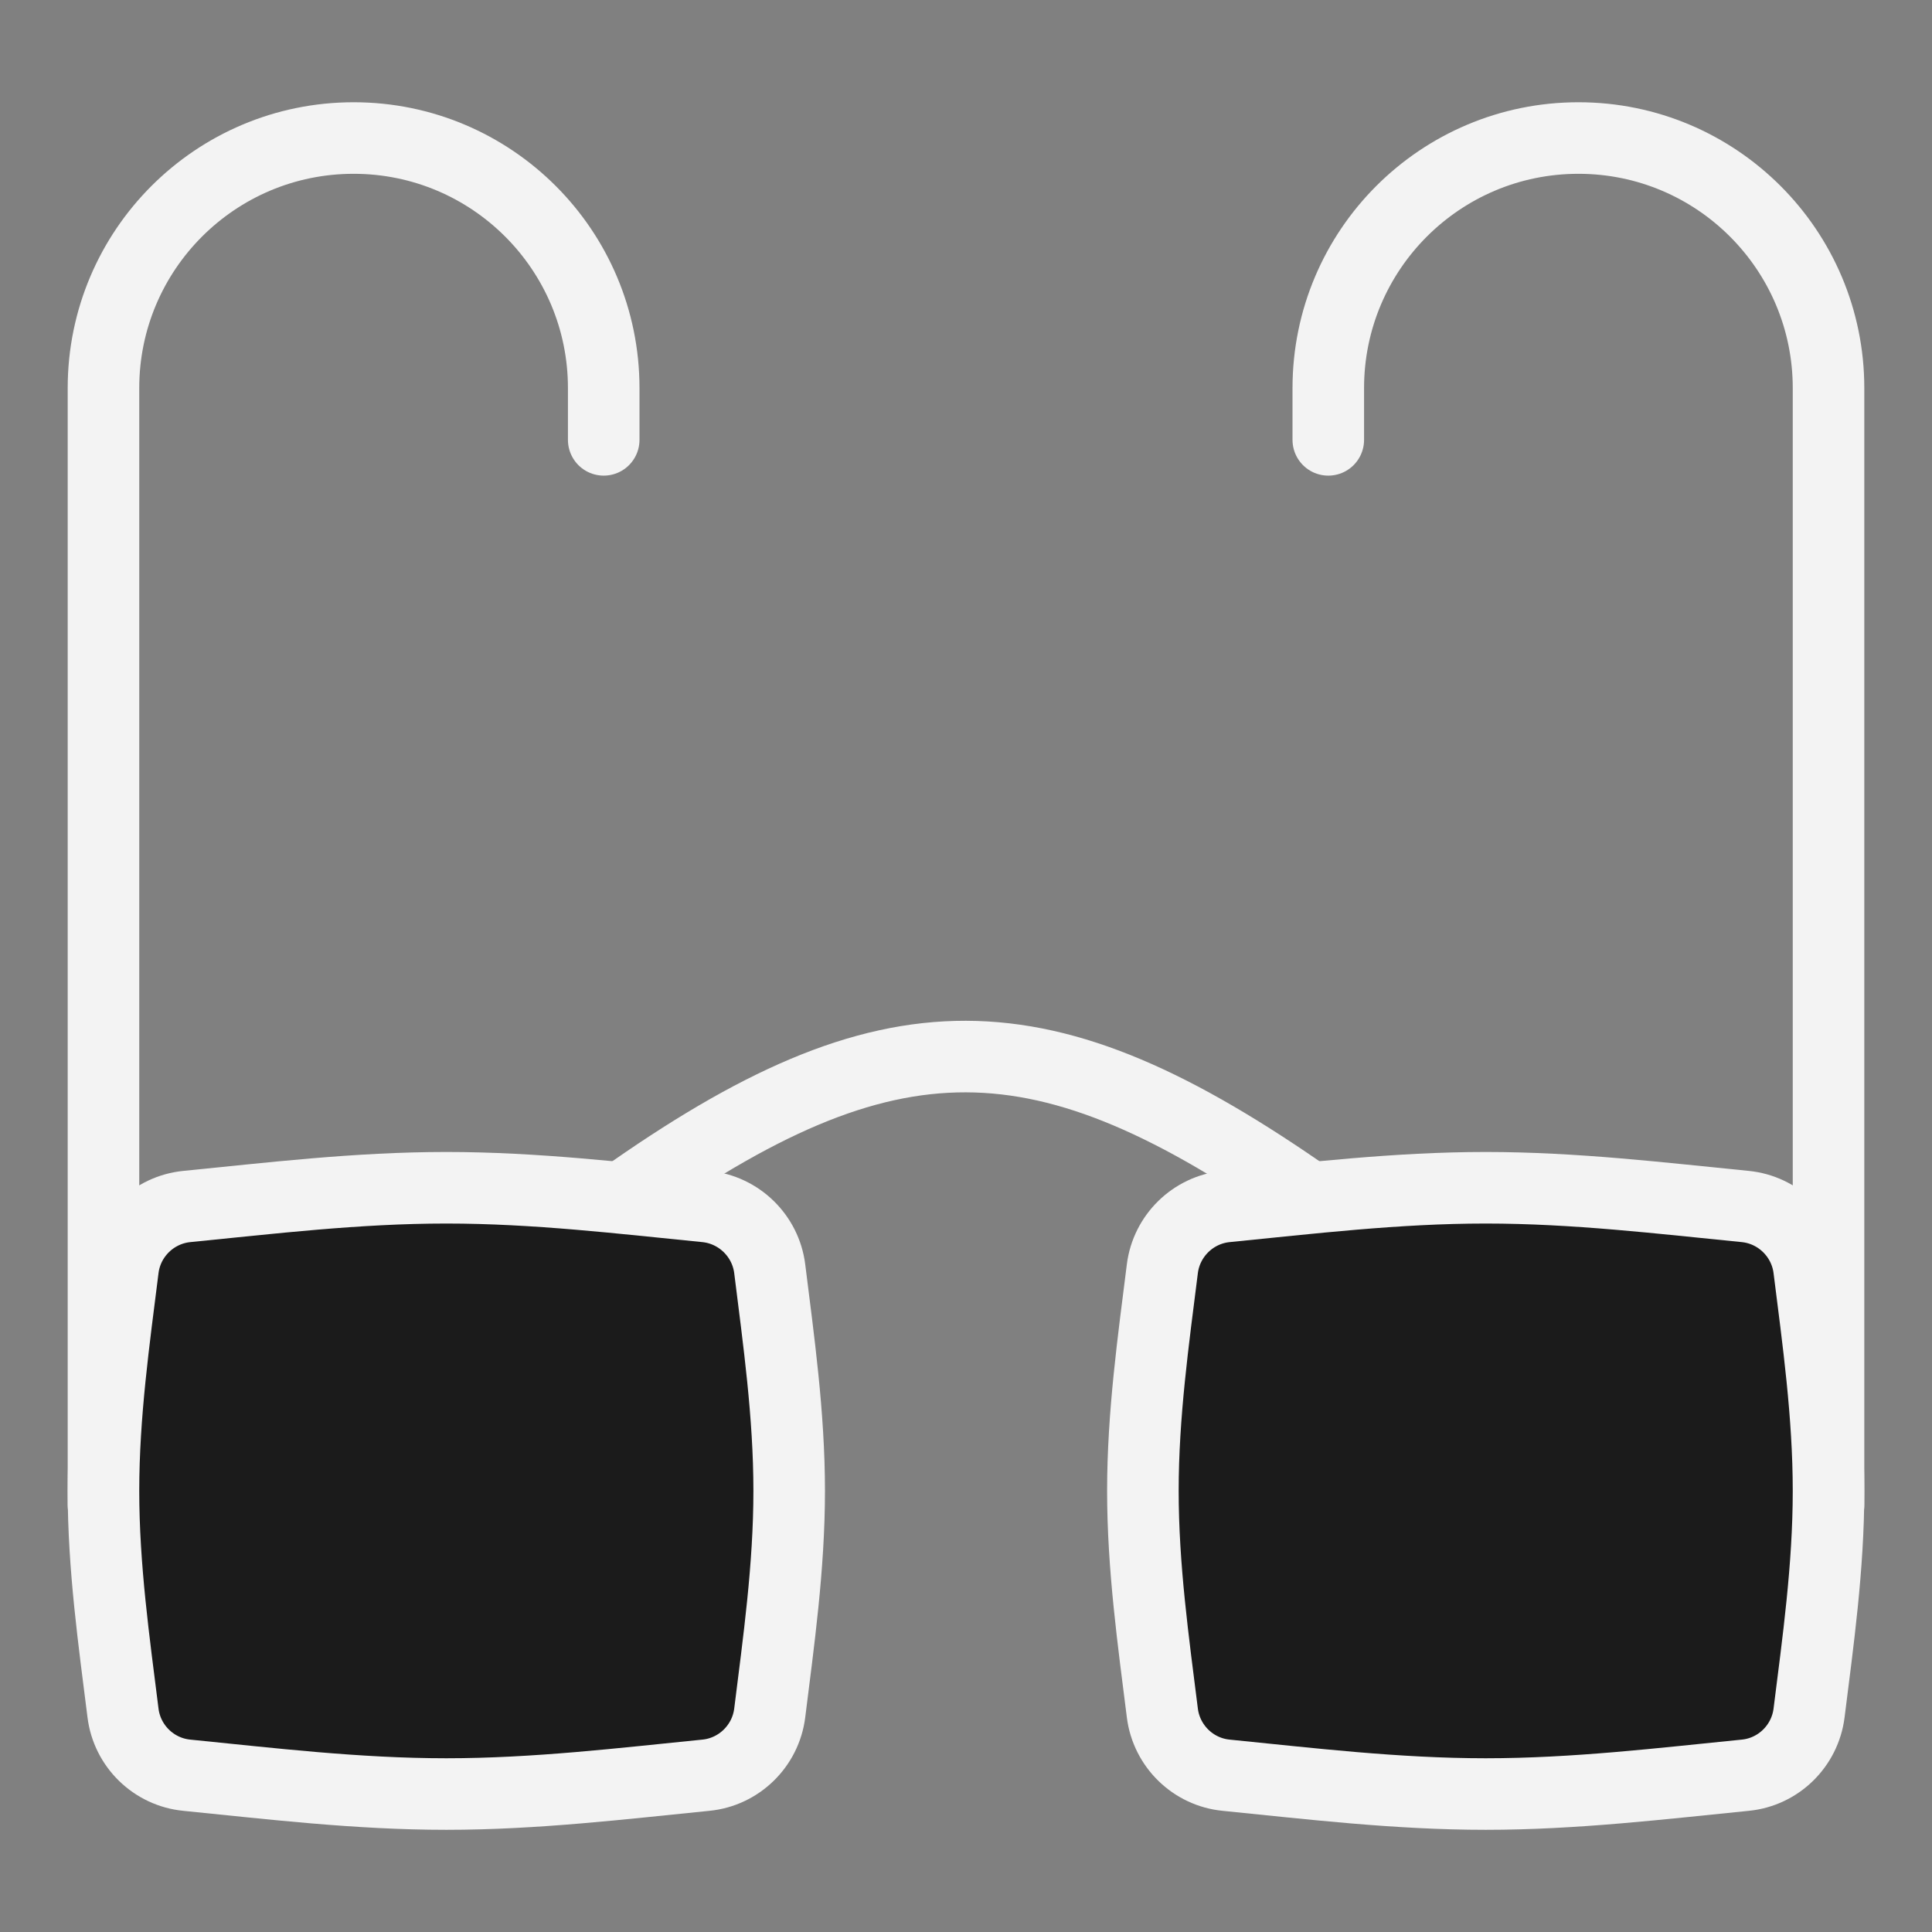
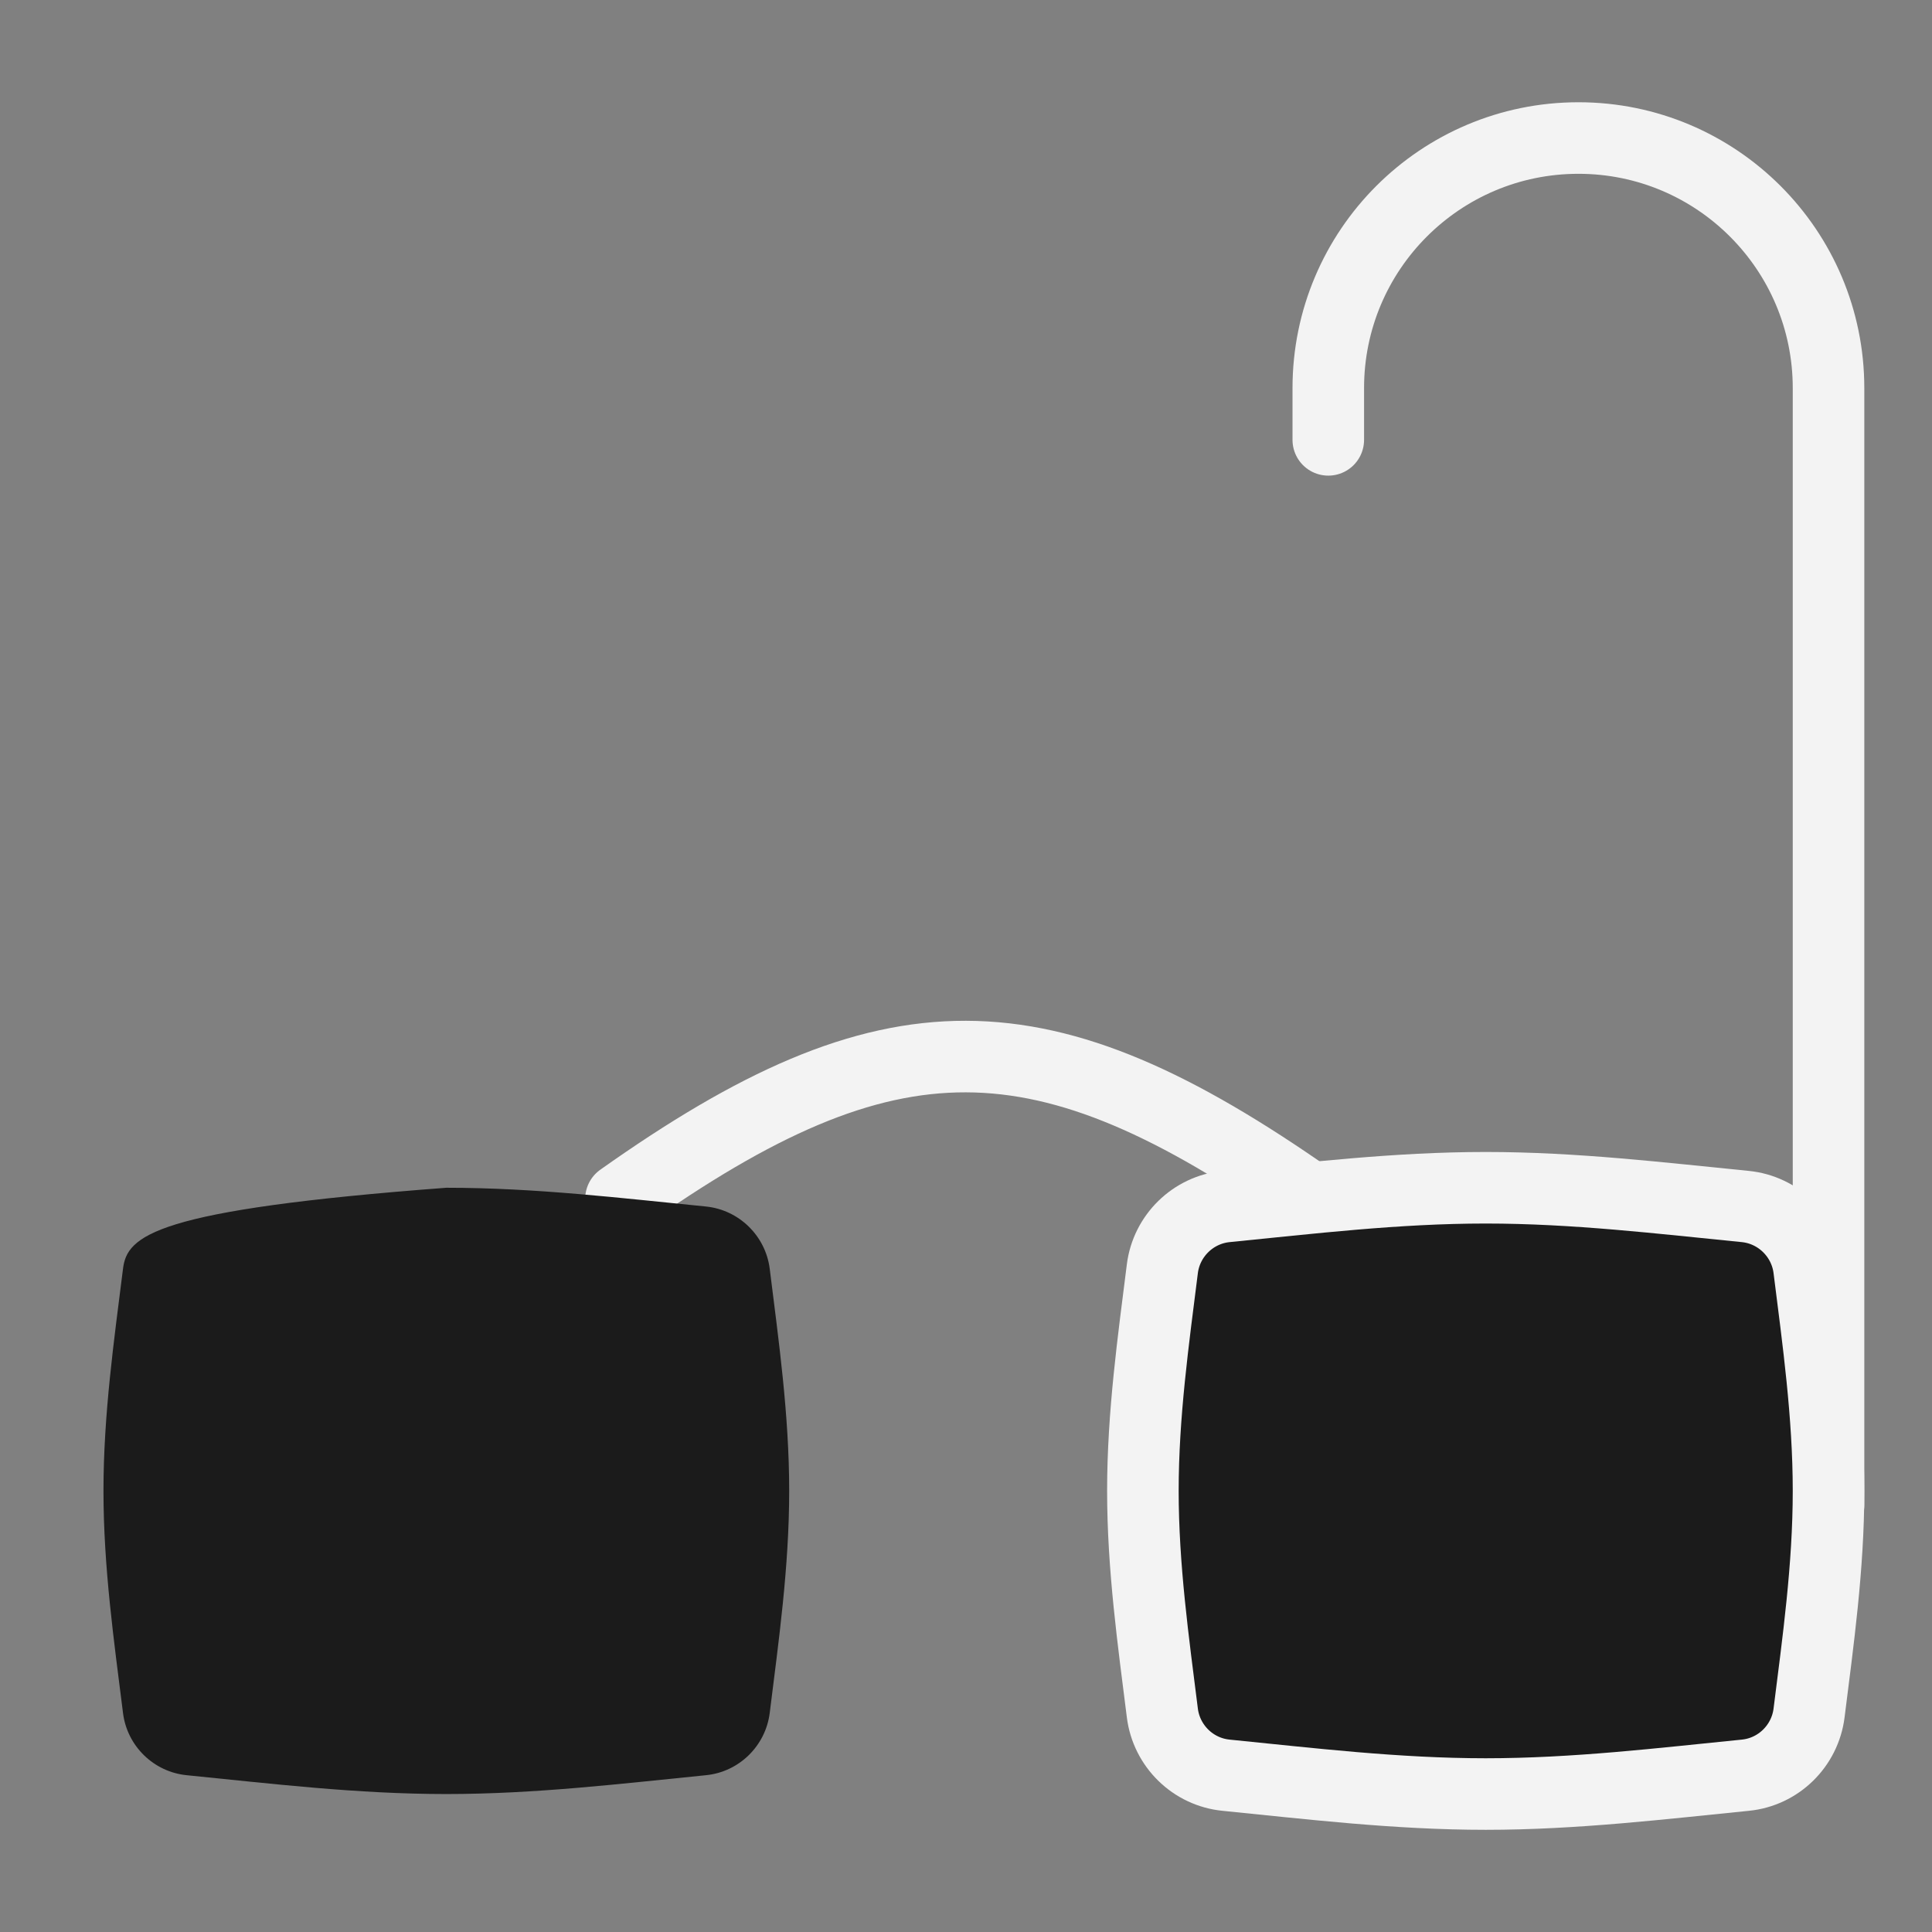
<svg xmlns="http://www.w3.org/2000/svg" width="27" height="27" viewBox="0 0 27 27" fill="none">
  <rect x="0" y="0" width="27" height="27" fill="#808080" stroke="none" />
  <g opacity="0.9">
    <path d="M8.678 16.755C12.444 14.087 14.556 14.118 18.321 16.755" stroke="white" stroke-linecap="round" stroke-linejoin="round" />
-     <path d="M1.446 21.034V5.424C1.446 3.494 3.011 1.929 4.942 1.929V1.929C6.872 1.929 8.437 3.494 8.437 5.424V6.147" stroke="white" stroke-linecap="round" stroke-linejoin="round" />
    <path d="M25.554 21.034V5.424C25.554 3.494 23.989 1.929 22.059 1.929V1.929C20.128 1.929 18.563 3.494 18.563 5.424V6.147" stroke="white" stroke-linecap="round" stroke-linejoin="round" />
-     <path d="M1.719 23.939C1.776 24.401 2.148 24.764 2.611 24.809C3.774 24.925 4.988 25.072 6.238 25.072C7.487 25.072 8.702 24.925 9.864 24.809C10.327 24.764 10.699 24.401 10.757 23.939C10.881 22.942 11.029 21.903 11.029 20.835C11.029 19.767 10.881 18.728 10.757 17.731C10.699 17.27 10.327 16.907 9.864 16.861C8.702 16.746 7.487 16.599 6.238 16.599C4.988 16.599 3.774 16.746 2.611 16.861C2.148 16.907 1.776 17.27 1.719 17.731C1.594 18.728 1.446 19.767 1.446 20.835C1.446 21.903 1.594 22.942 1.719 23.939Z" fill="#101010" />
-     <path d="M1.719 23.939C1.776 24.401 2.148 24.764 2.611 24.809C3.774 24.925 4.988 25.072 6.238 25.072C7.487 25.072 8.702 24.925 9.864 24.809C10.327 24.764 10.699 24.401 10.757 23.939C10.881 22.942 11.029 21.903 11.029 20.835C11.029 19.767 10.881 18.728 10.757 17.731C10.699 17.27 10.327 16.907 9.864 16.861C8.702 16.746 7.487 16.599 6.238 16.599C4.988 16.599 3.774 16.746 2.611 16.861C2.148 16.907 1.776 17.27 1.719 17.731C1.594 18.728 1.446 19.767 1.446 20.835C1.446 21.903 1.594 22.942 1.719 23.939Z" stroke="white" />
+     <path d="M1.719 23.939C1.776 24.401 2.148 24.764 2.611 24.809C3.774 24.925 4.988 25.072 6.238 25.072C7.487 25.072 8.702 24.925 9.864 24.809C10.327 24.764 10.699 24.401 10.757 23.939C10.881 22.942 11.029 21.903 11.029 20.835C11.029 19.767 10.881 18.728 10.757 17.731C10.699 17.27 10.327 16.907 9.864 16.861C8.702 16.746 7.487 16.599 6.238 16.599C2.148 16.907 1.776 17.27 1.719 17.731C1.594 18.728 1.446 19.767 1.446 20.835C1.446 21.903 1.594 22.942 1.719 23.939Z" fill="#101010" />
    <path d="M16.244 23.939C16.302 24.401 16.673 24.764 17.136 24.809C18.299 24.925 19.514 25.072 20.763 25.072C22.012 25.072 23.227 24.925 24.39 24.809C24.853 24.764 25.224 24.401 25.282 23.939C25.407 22.942 25.554 21.903 25.554 20.835C25.554 19.767 25.407 18.728 25.282 17.731C25.224 17.27 24.853 16.907 24.39 16.861C23.227 16.746 22.012 16.599 20.763 16.599C19.514 16.599 18.299 16.746 17.136 16.861C16.673 16.907 16.302 17.27 16.244 17.731C16.119 18.728 15.972 19.767 15.972 20.835C15.972 21.903 16.119 22.942 16.244 23.939Z" fill="#101010" />
    <path d="M16.244 23.939C16.302 24.401 16.673 24.764 17.136 24.809C18.299 24.925 19.514 25.072 20.763 25.072C22.012 25.072 23.227 24.925 24.39 24.809C24.853 24.764 25.224 24.401 25.282 23.939C25.407 22.942 25.554 21.903 25.554 20.835C25.554 19.767 25.407 18.728 25.282 17.731C25.224 17.27 24.853 16.907 24.39 16.861C23.227 16.746 22.012 16.599 20.763 16.599C19.514 16.599 18.299 16.746 17.136 16.861C16.673 16.907 16.302 17.27 16.244 17.731C16.119 18.728 15.972 19.767 15.972 20.835C15.972 21.903 16.119 22.942 16.244 23.939Z" stroke="white" />
  </g>
</svg>